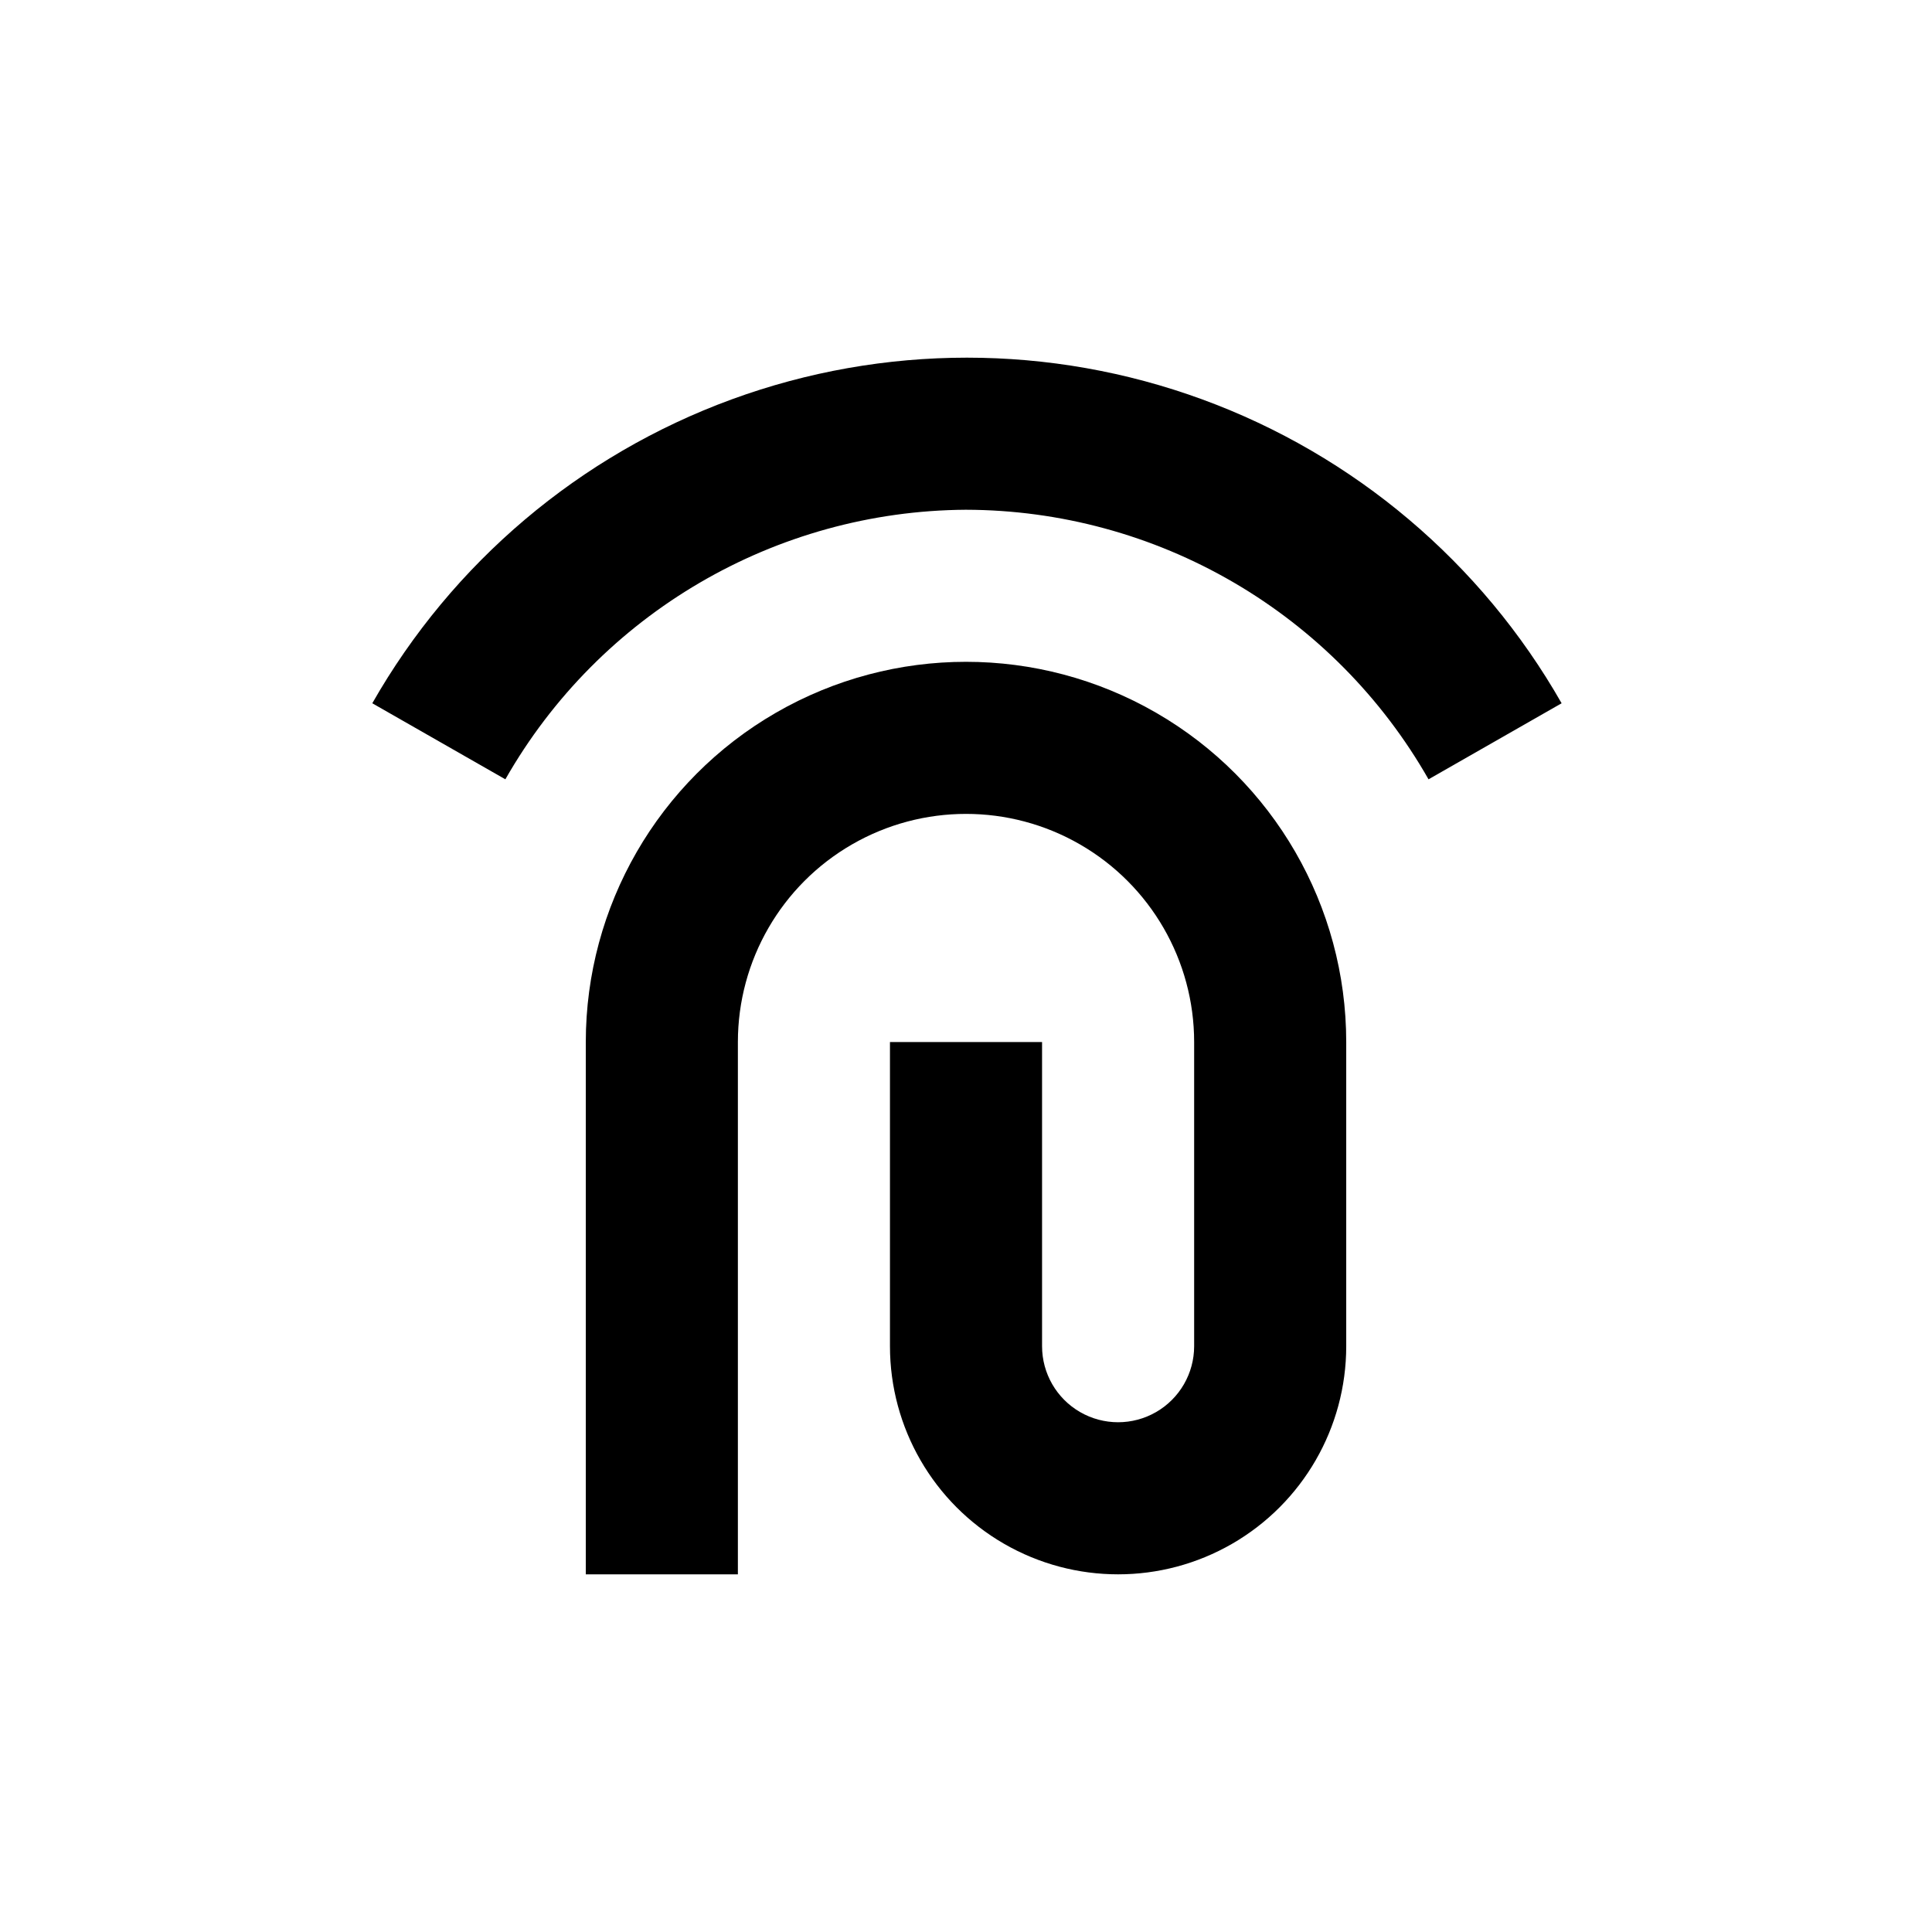
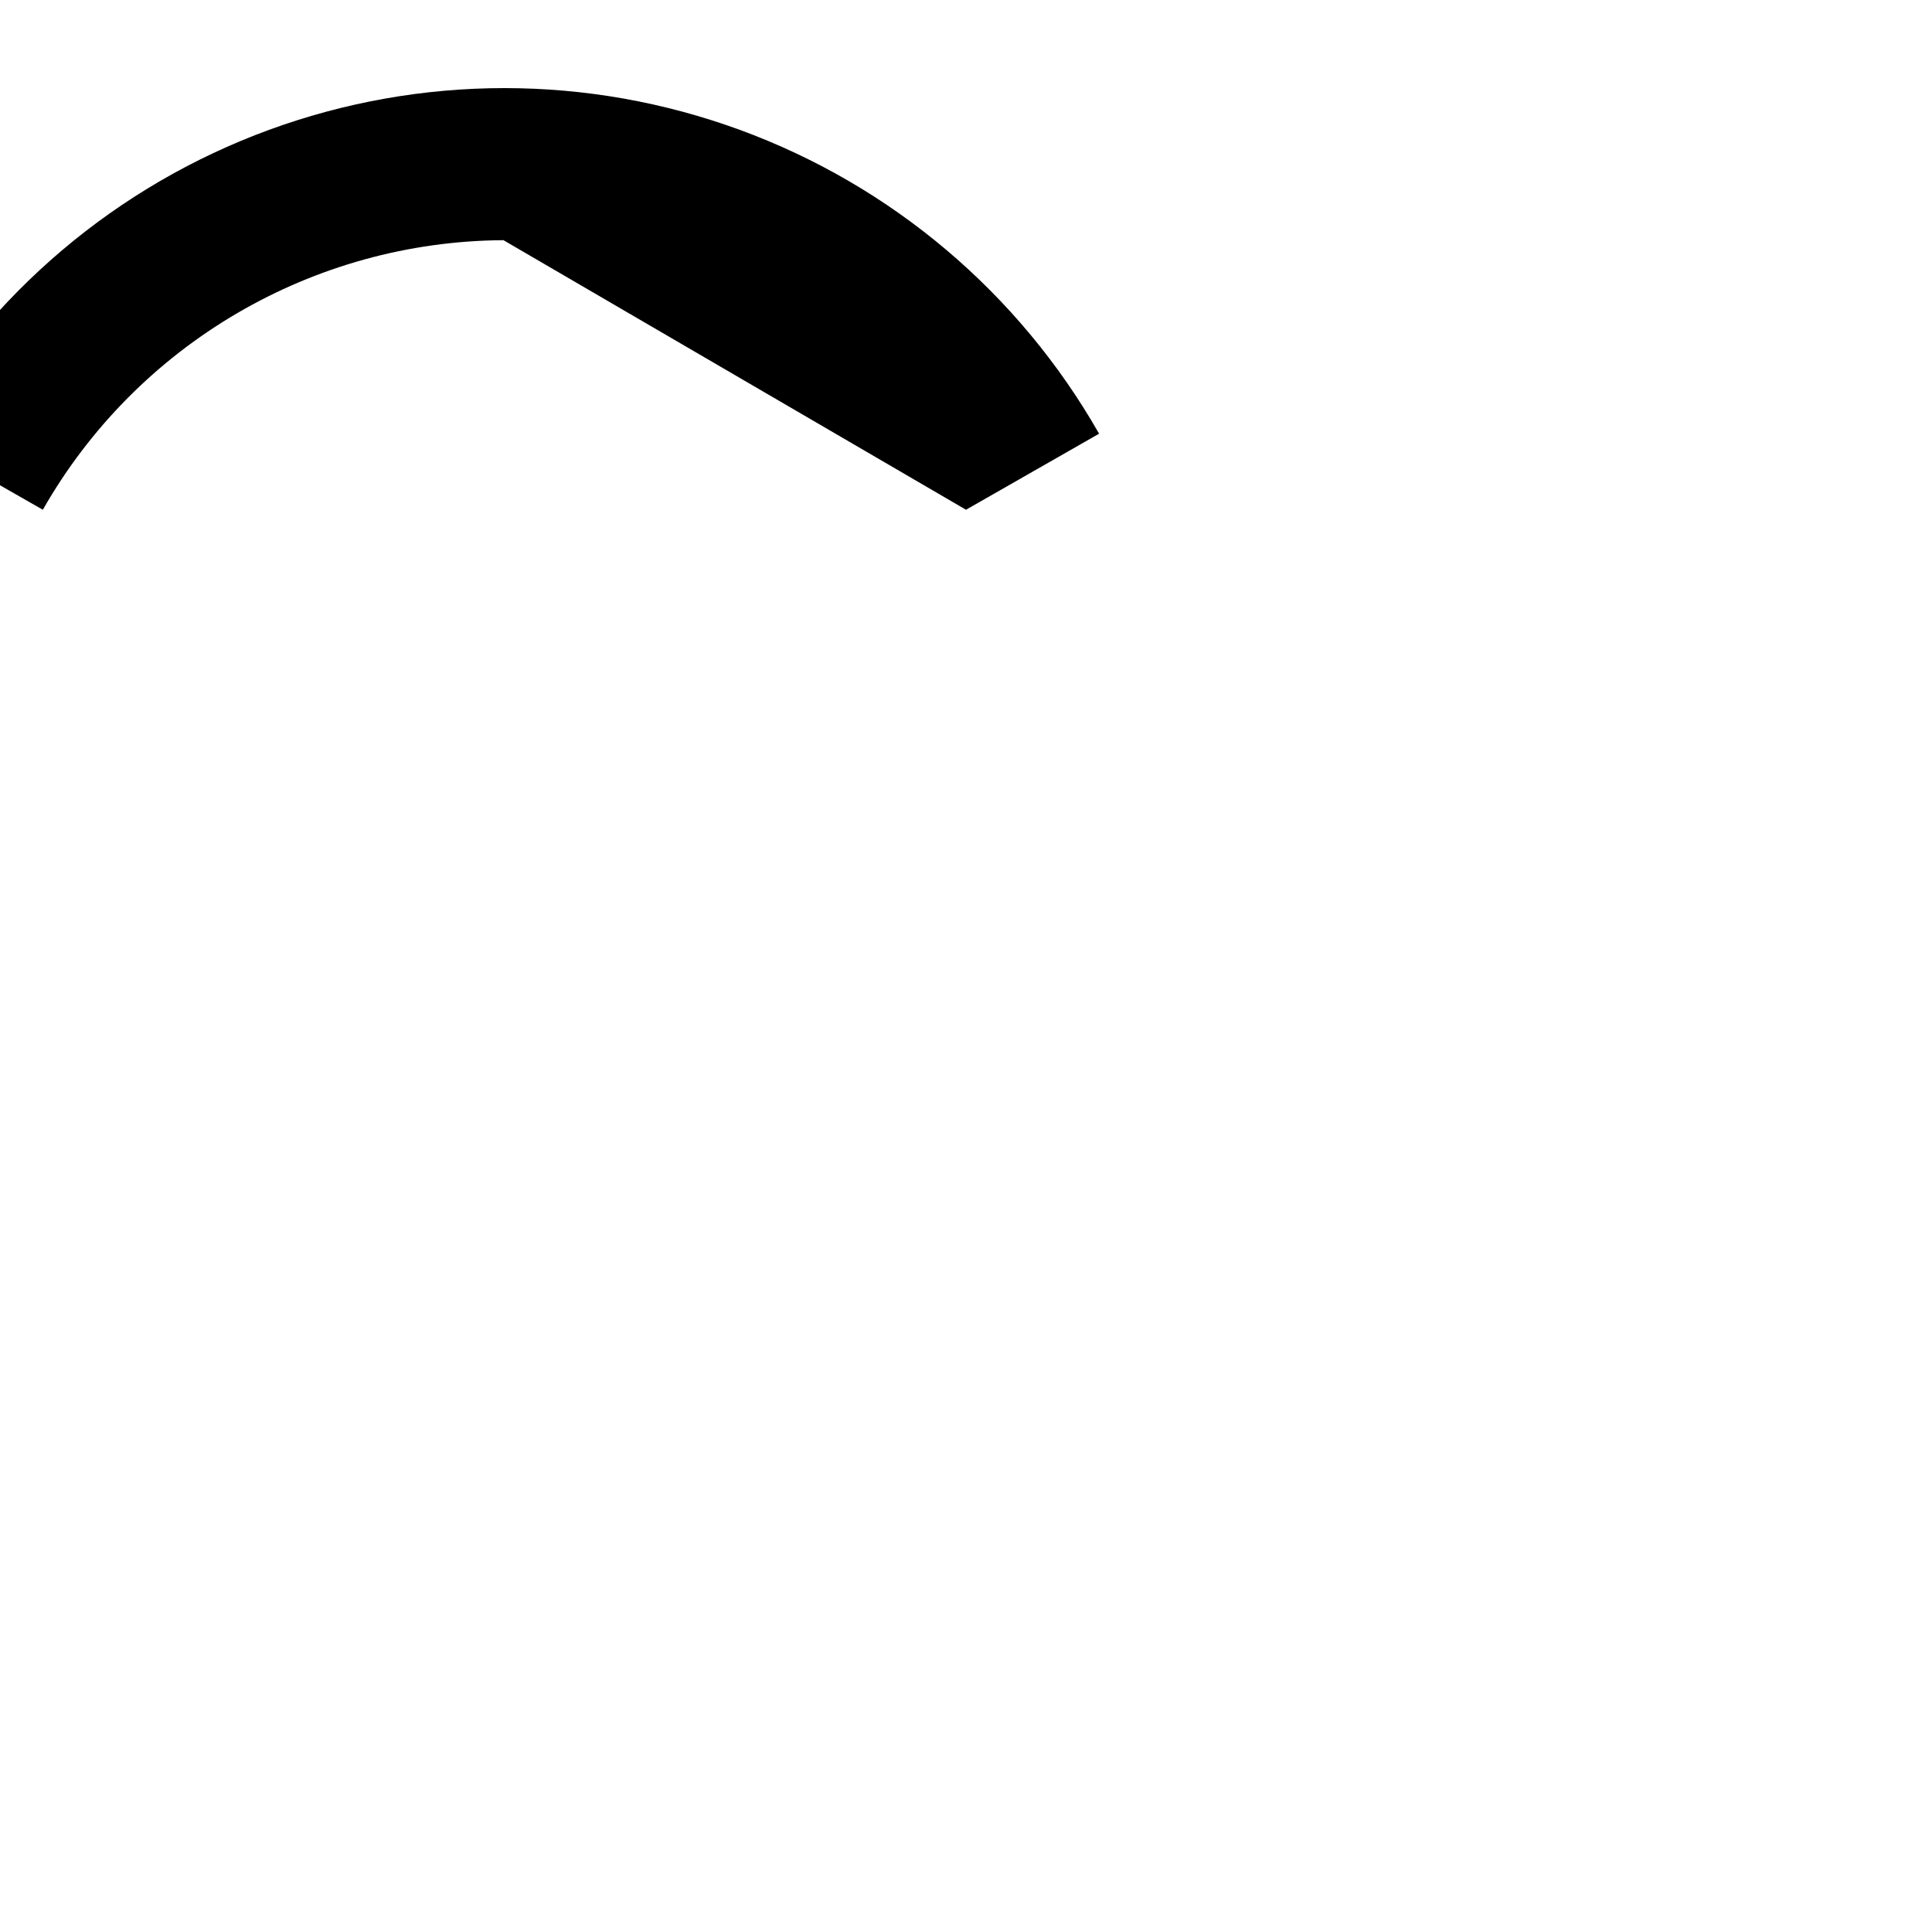
<svg xmlns="http://www.w3.org/2000/svg" fill="#000000" width="800px" height="800px" version="1.1" viewBox="144 144 512 512">
  <g>
-     <path d="m379.85 420.15v80.609c0 21.598 11.523 41.555 30.227 52.355 18.707 10.801 41.754 10.801 60.457 0 18.707-10.801 30.23-30.758 30.23-52.355v-80.609c0-36-19.207-69.266-50.383-87.266-31.176-17.996-69.586-17.996-100.76 0-31.176 18-50.379 51.266-50.379 87.266v141.07h40.305v-141.07c0-21.602 11.52-41.559 30.227-52.359s41.754-10.801 60.457 0c18.707 10.801 30.23 30.758 30.23 52.359v80.609c0 7.199-3.844 13.852-10.078 17.449-6.234 3.602-13.918 3.602-20.152 0-6.234-3.598-10.074-10.25-10.074-17.449v-80.609z" />
-     <path d="m400 279.09c24.91 0.059 49.367 6.695 70.891 19.242 21.523 12.543 39.352 30.551 51.684 52.195l35.266-20.152h0.004c-21.227-37.258-54.969-65.789-95.234-80.531-40.266-14.746-84.453-14.746-124.72 0-40.266 14.742-74.004 43.273-95.23 80.531l35.266 20.152c25.012-43.906 71.543-71.137 122.07-71.438z" />
+     <path d="m400 279.09l35.266-20.152h0.004c-21.227-37.258-54.969-65.789-95.234-80.531-40.266-14.746-84.453-14.746-124.72 0-40.266 14.742-74.004 43.273-95.23 80.531l35.266 20.152c25.012-43.906 71.543-71.137 122.07-71.438z" />
  </g>
</svg>